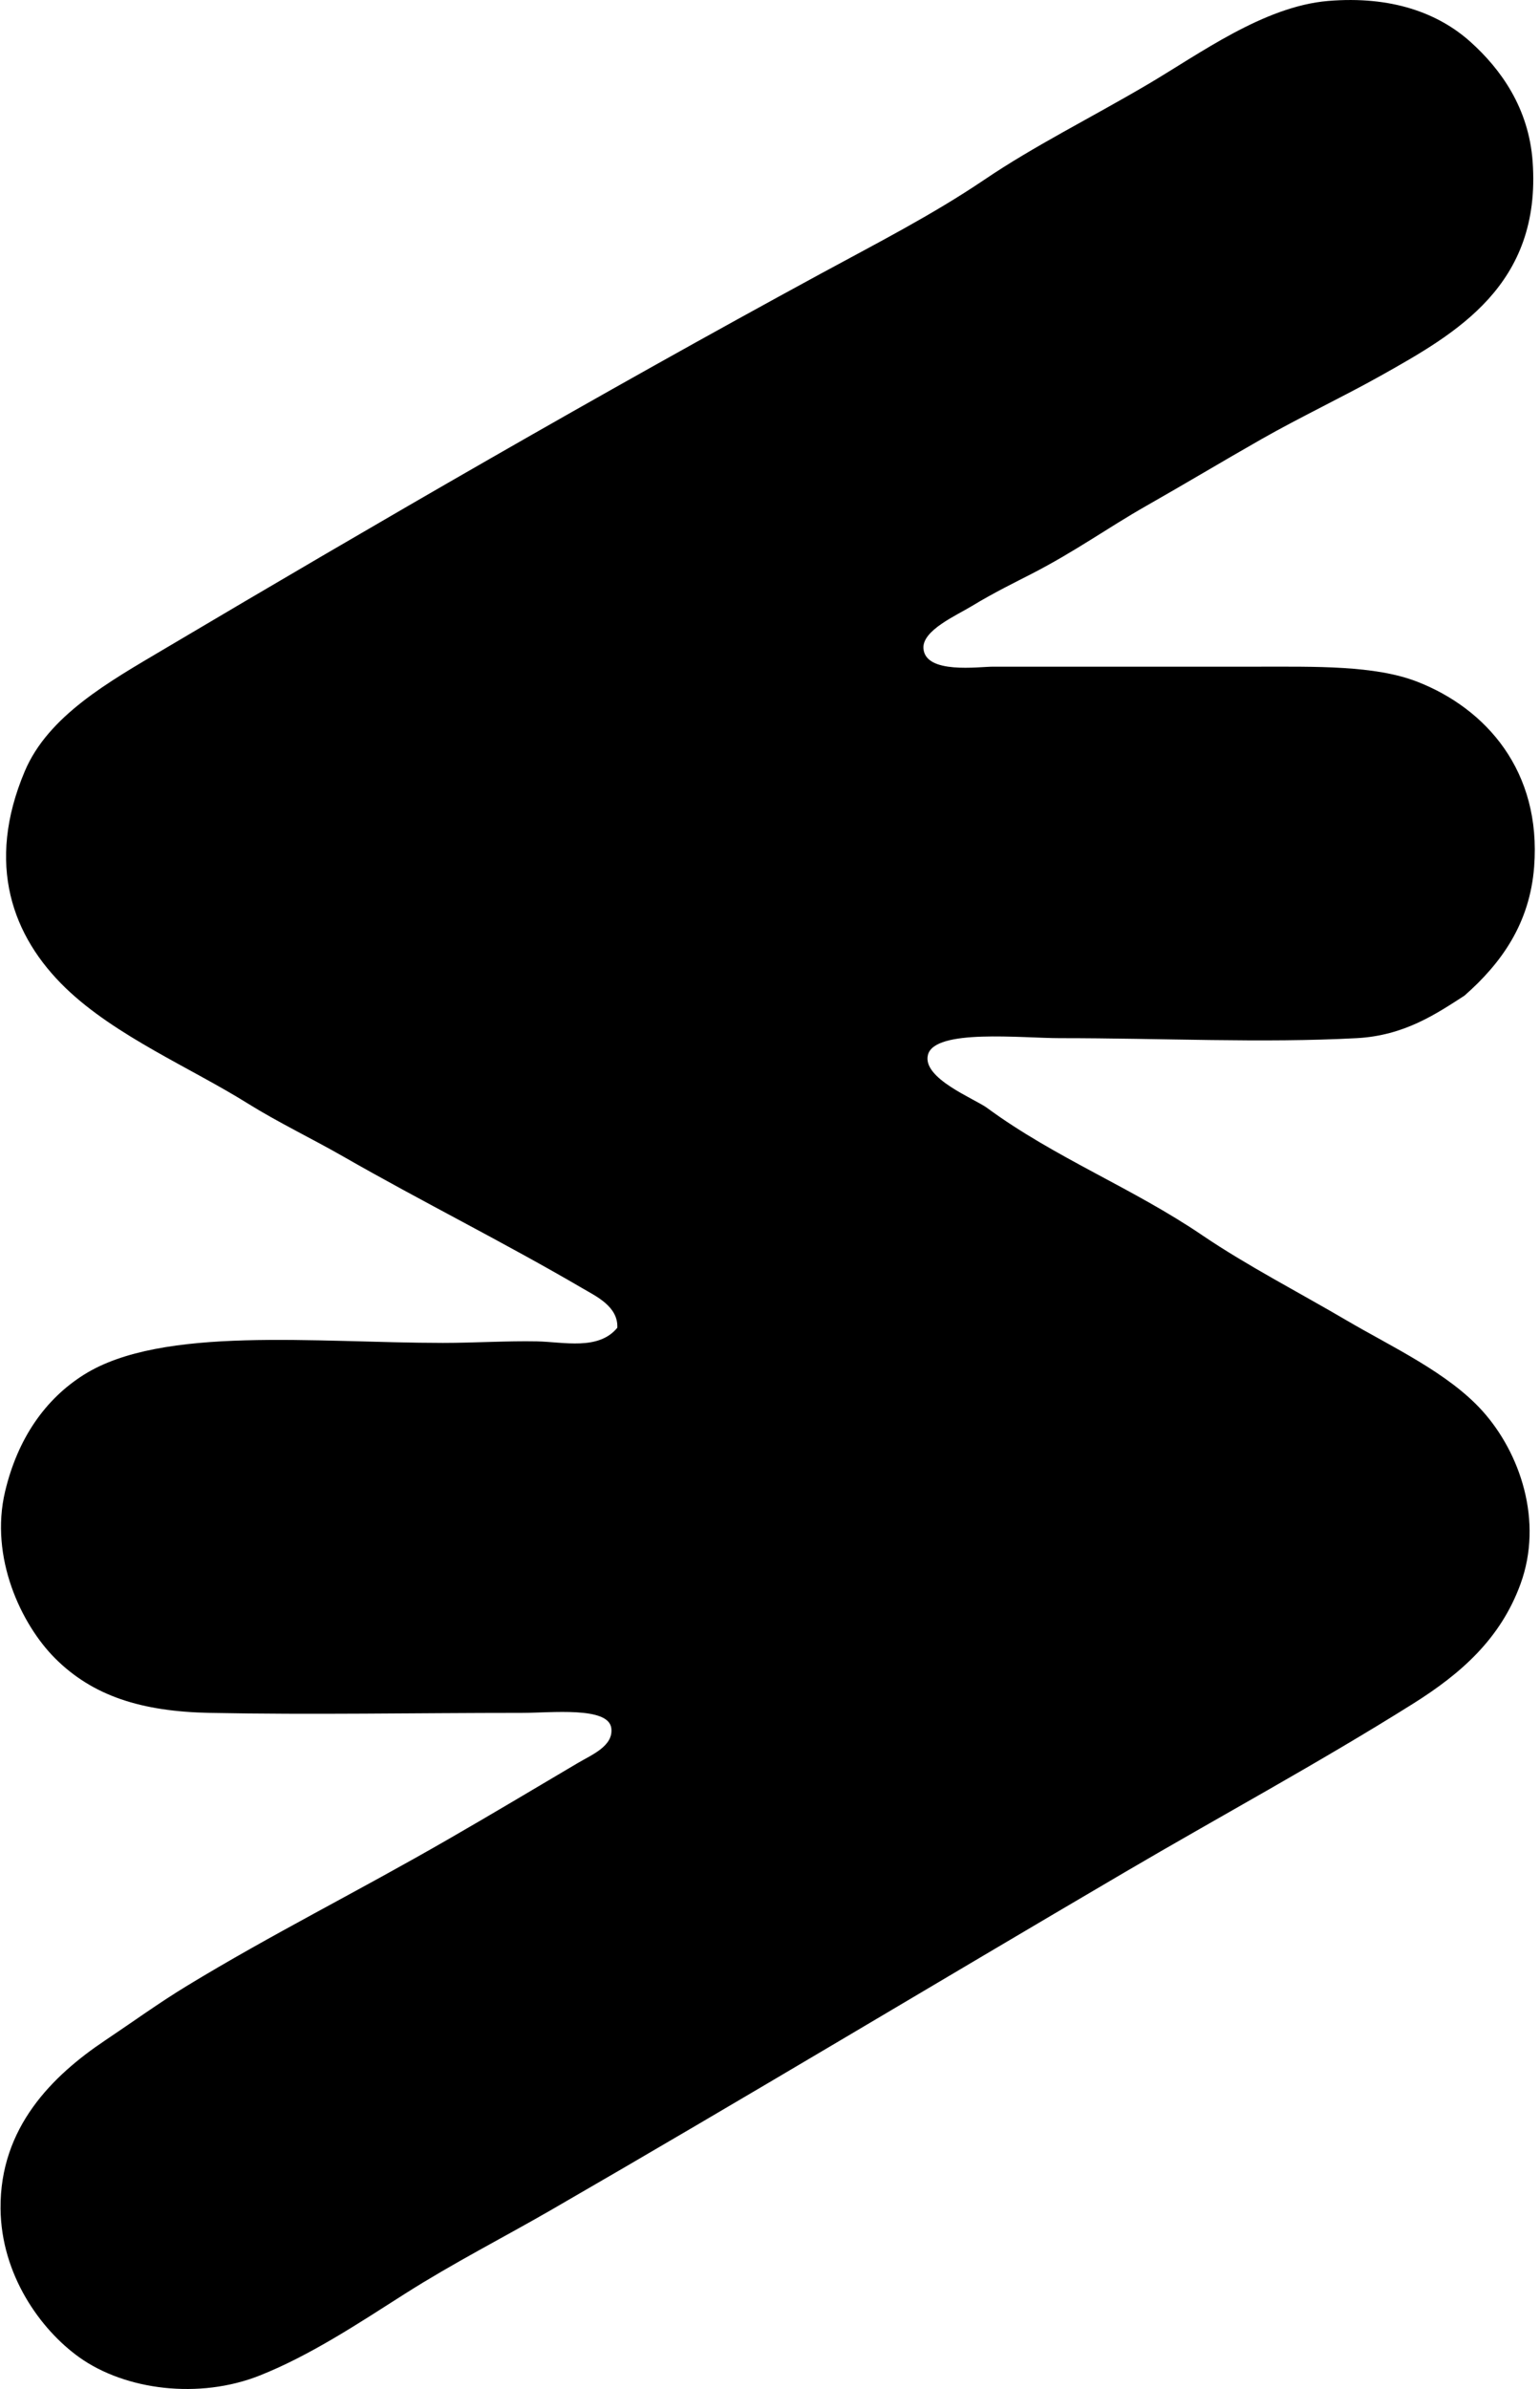
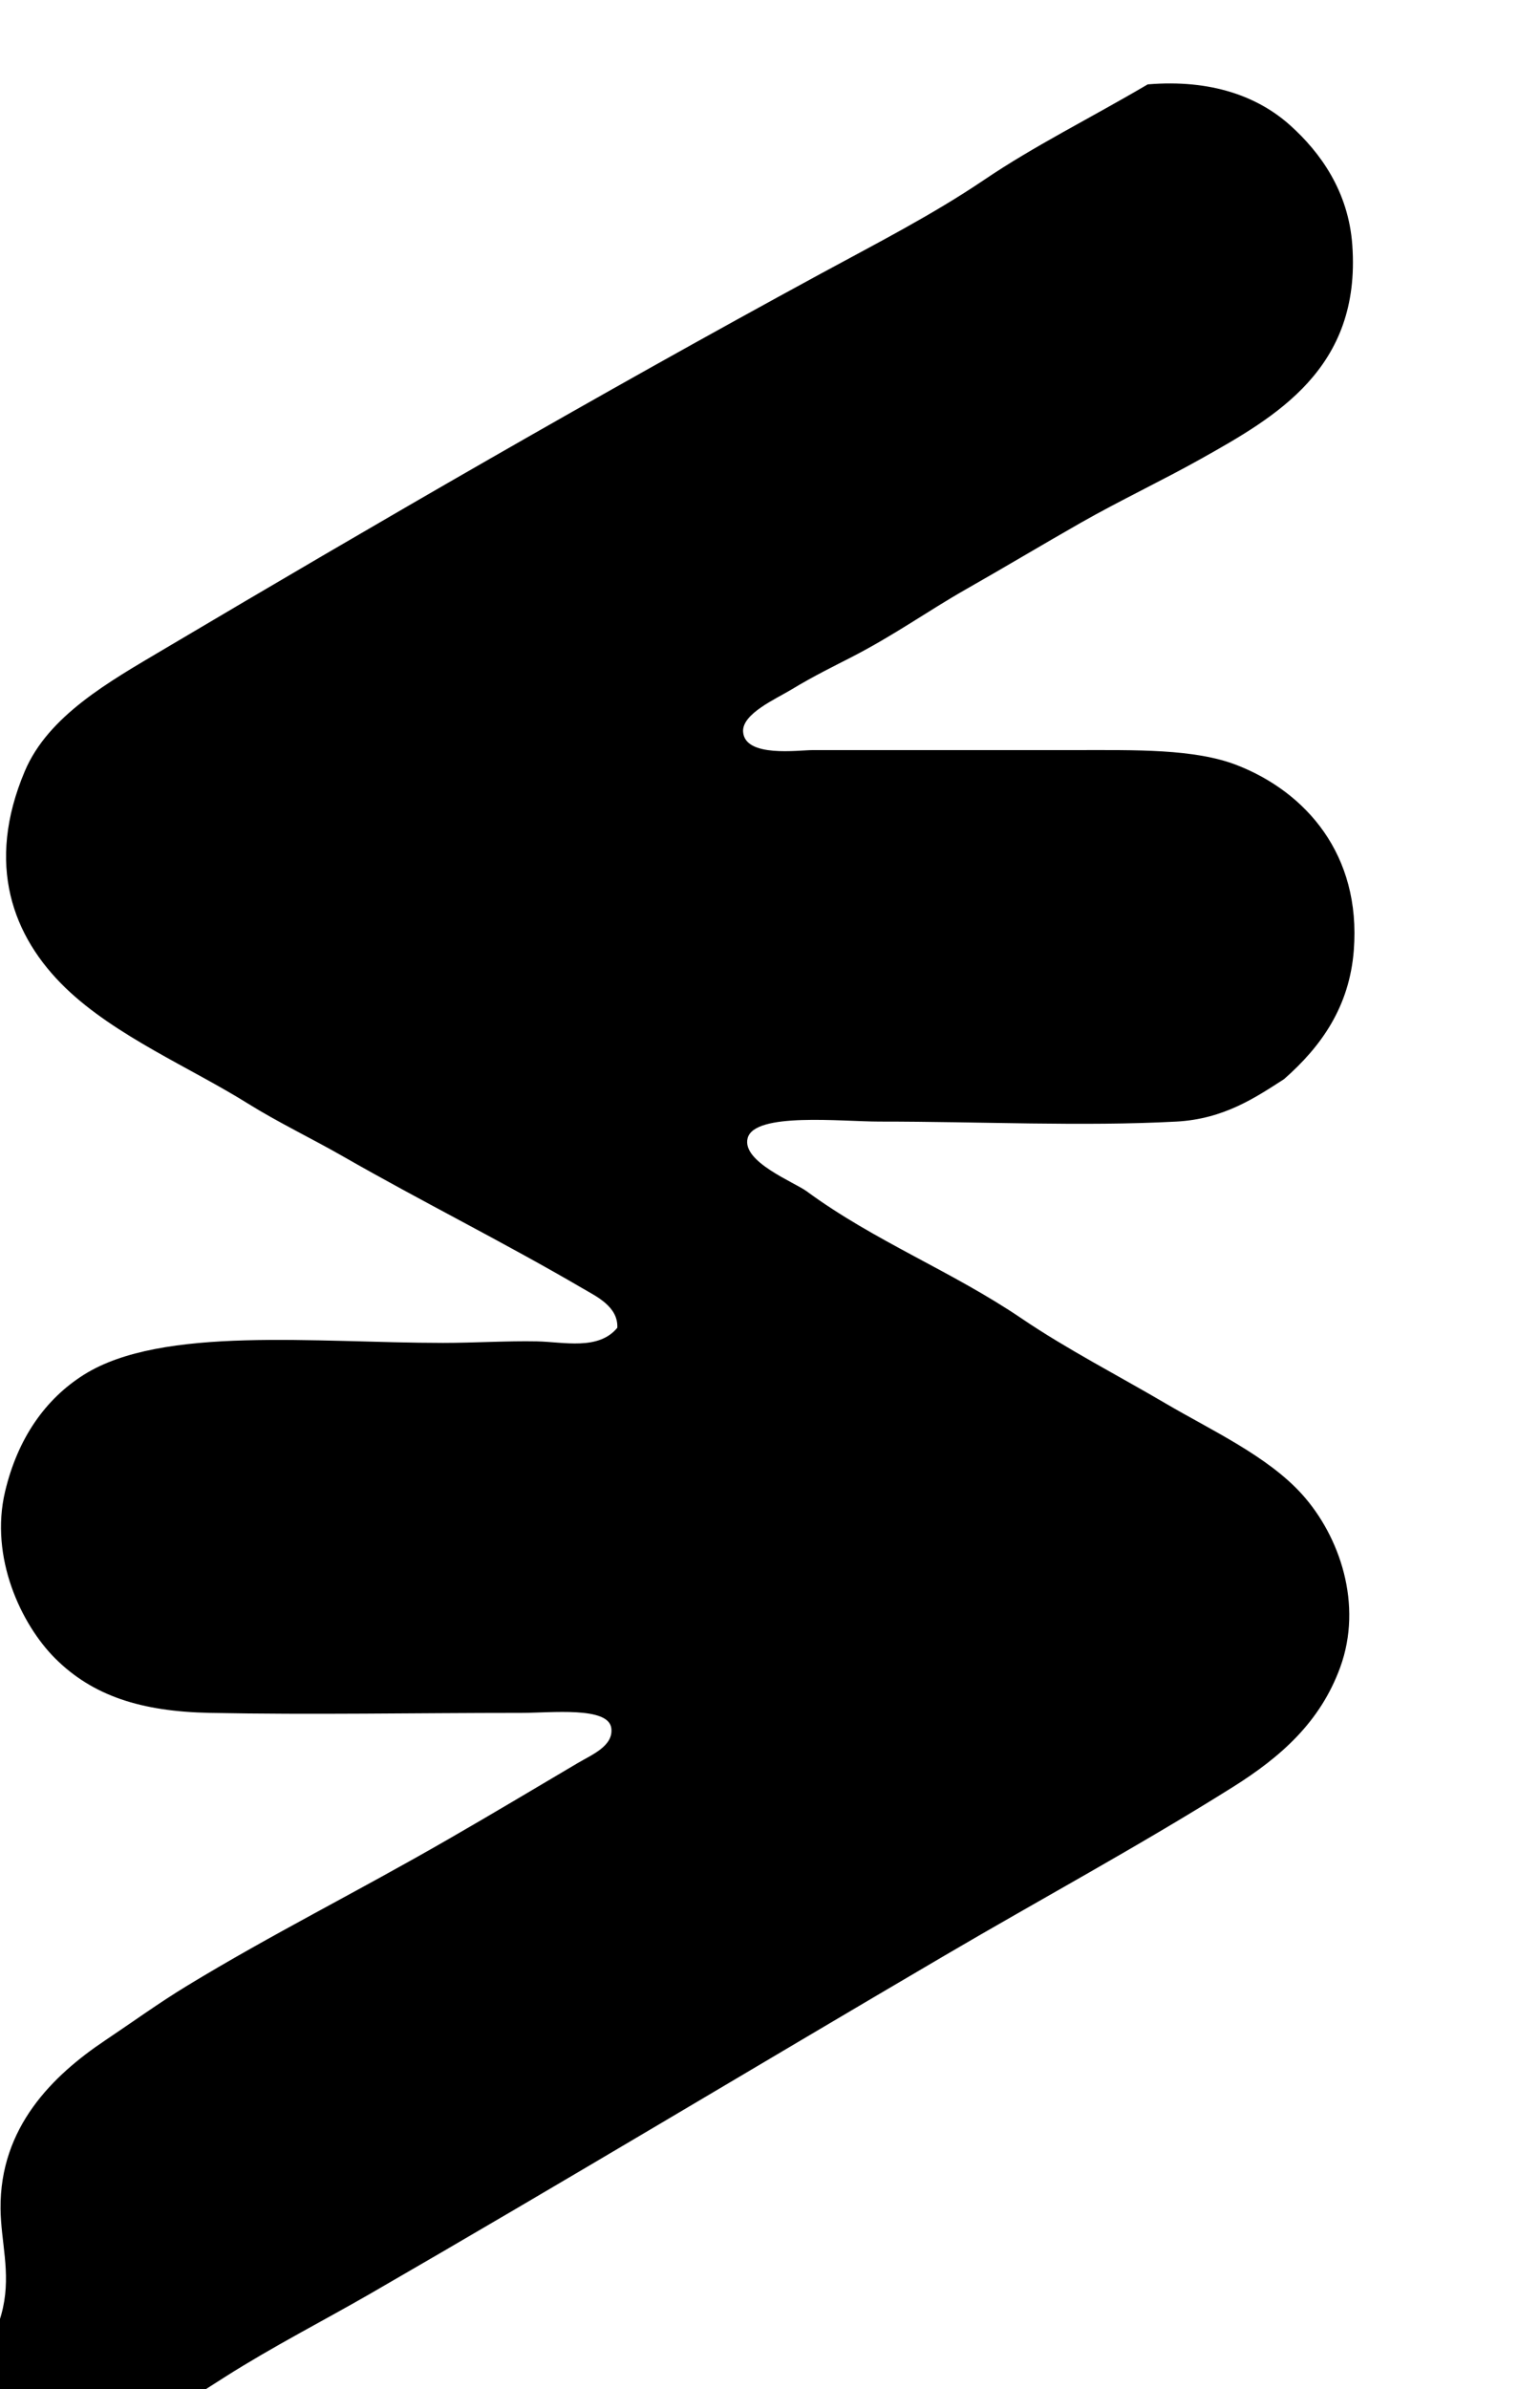
<svg xmlns="http://www.w3.org/2000/svg" width="129" height="200" fill="none" viewBox="0 0 129 200">
-   <path fill="#000" fill-rule="evenodd" d="M51.71 111.156c.08-1.778-1.767-2.626-2.918-3.302-6.588-3.851-13.45-7.258-20.057-11.043-2.636-1.51-5.442-2.847-7.998-4.442-4.756-2.97-11.059-5.627-15.234-9.648-4.473-4.312-6.716-10.37-3.428-18.153 1.966-4.653 7.087-7.51 11.552-10.157C31.837 43.625 50 33.096 68.72 22.93c4.602-2.5 9.386-4.944 13.71-7.868 4.216-2.857 8.872-5.151 13.71-7.998C100.482 4.51 105.852.535 111.246.08c5.323-.444 9.247 1.018 11.932 3.428 2.543 2.284 4.884 5.537 5.205 10.028.743 10.35-6.421 14.38-12.692 17.9-3.166 1.774-6.858 3.526-10.029 5.332-3.227 1.837-6.428 3.757-9.648 5.586-3.242 1.843-5.907 3.79-9.648 5.712-1.254.645-3.116 1.552-4.95 2.667-1.303.794-4.173 2.035-4.063 3.553.157 2.182 4.65 1.524 5.838 1.527 7.276 0 14.969-.003 22.088 0 4.9 0 9.898-.124 13.456 1.266 5.745 2.246 10.393 7.472 9.774 15.489-.365 4.727-2.721 8.05-5.84 10.788-2.374 1.529-5.031 3.34-9.013 3.556-7.911.422-16.316-.002-24.882 0-3.189 0-10.48-.804-11.043 1.395-.504 1.969 3.895 3.67 4.95 4.443 5.692 4.183 12.177 6.69 18.028 10.663 3.717 2.523 8.137 4.805 12.058 7.109 3.831 2.248 8.545 4.407 11.426 7.616 3.134 3.494 5.102 9.193 3.173 14.473-1.668 4.563-4.949 7.48-9.014 10.028-7.947 4.985-16.135 9.407-24.118 14.091-15.897 9.322-31.92 18.962-48.112 28.309-3.867 2.23-8.155 4.42-12.186 6.981-3.862 2.457-7.937 5.17-12.187 6.855-5.059 2.007-11.246 1.231-15.105-1.523C3.373 195.015.1 190.426.046 184.91c-.067-6.817 4.375-11.156 8.759-14.091 2.302-1.541 4.524-3.152 6.855-4.568 7.137-4.34 14.172-7.824 21.96-12.315 3.682-2.12 6.894-4.044 10.791-6.346 1.152-.681 2.999-1.421 2.794-2.922-.25-1.819-5.013-1.269-7.49-1.269-9.176 0-17.47.17-26.151 0-5.722-.113-9.795-1.416-12.95-4.568-2.837-2.837-5.498-8.448-4.188-13.965 1.059-4.455 3.376-7.747 6.6-9.776 6.547-4.122 19.443-2.667 30.085-2.665 2.606 0 5.324-.177 7.87-.128 2.24.046 5.157.778 6.73-1.141Z" clip-rule="evenodd" />
+   <path fill="#000" fill-rule="evenodd" d="M51.71 111.156c.08-1.778-1.767-2.626-2.918-3.302-6.588-3.851-13.45-7.258-20.057-11.043-2.636-1.51-5.442-2.847-7.998-4.442-4.756-2.97-11.059-5.627-15.234-9.648-4.473-4.312-6.716-10.37-3.428-18.153 1.966-4.653 7.087-7.51 11.552-10.157C31.837 43.625 50 33.096 68.72 22.93c4.602-2.5 9.386-4.944 13.71-7.868 4.216-2.857 8.872-5.151 13.71-7.998c5.323-.444 9.247 1.018 11.932 3.428 2.543 2.284 4.884 5.537 5.205 10.028.743 10.35-6.421 14.38-12.692 17.9-3.166 1.774-6.858 3.526-10.029 5.332-3.227 1.837-6.428 3.757-9.648 5.586-3.242 1.843-5.907 3.79-9.648 5.712-1.254.645-3.116 1.552-4.95 2.667-1.303.794-4.173 2.035-4.063 3.553.157 2.182 4.65 1.524 5.838 1.527 7.276 0 14.969-.003 22.088 0 4.9 0 9.898-.124 13.456 1.266 5.745 2.246 10.393 7.472 9.774 15.489-.365 4.727-2.721 8.05-5.84 10.788-2.374 1.529-5.031 3.34-9.013 3.556-7.911.422-16.316-.002-24.882 0-3.189 0-10.48-.804-11.043 1.395-.504 1.969 3.895 3.67 4.95 4.443 5.692 4.183 12.177 6.69 18.028 10.663 3.717 2.523 8.137 4.805 12.058 7.109 3.831 2.248 8.545 4.407 11.426 7.616 3.134 3.494 5.102 9.193 3.173 14.473-1.668 4.563-4.949 7.48-9.014 10.028-7.947 4.985-16.135 9.407-24.118 14.091-15.897 9.322-31.92 18.962-48.112 28.309-3.867 2.23-8.155 4.42-12.186 6.981-3.862 2.457-7.937 5.17-12.187 6.855-5.059 2.007-11.246 1.231-15.105-1.523C3.373 195.015.1 190.426.046 184.91c-.067-6.817 4.375-11.156 8.759-14.091 2.302-1.541 4.524-3.152 6.855-4.568 7.137-4.34 14.172-7.824 21.96-12.315 3.682-2.12 6.894-4.044 10.791-6.346 1.152-.681 2.999-1.421 2.794-2.922-.25-1.819-5.013-1.269-7.49-1.269-9.176 0-17.47.17-26.151 0-5.722-.113-9.795-1.416-12.95-4.568-2.837-2.837-5.498-8.448-4.188-13.965 1.059-4.455 3.376-7.747 6.6-9.776 6.547-4.122 19.443-2.667 30.085-2.665 2.606 0 5.324-.177 7.87-.128 2.24.046 5.157.778 6.73-1.141Z" clip-rule="evenodd" />
</svg>